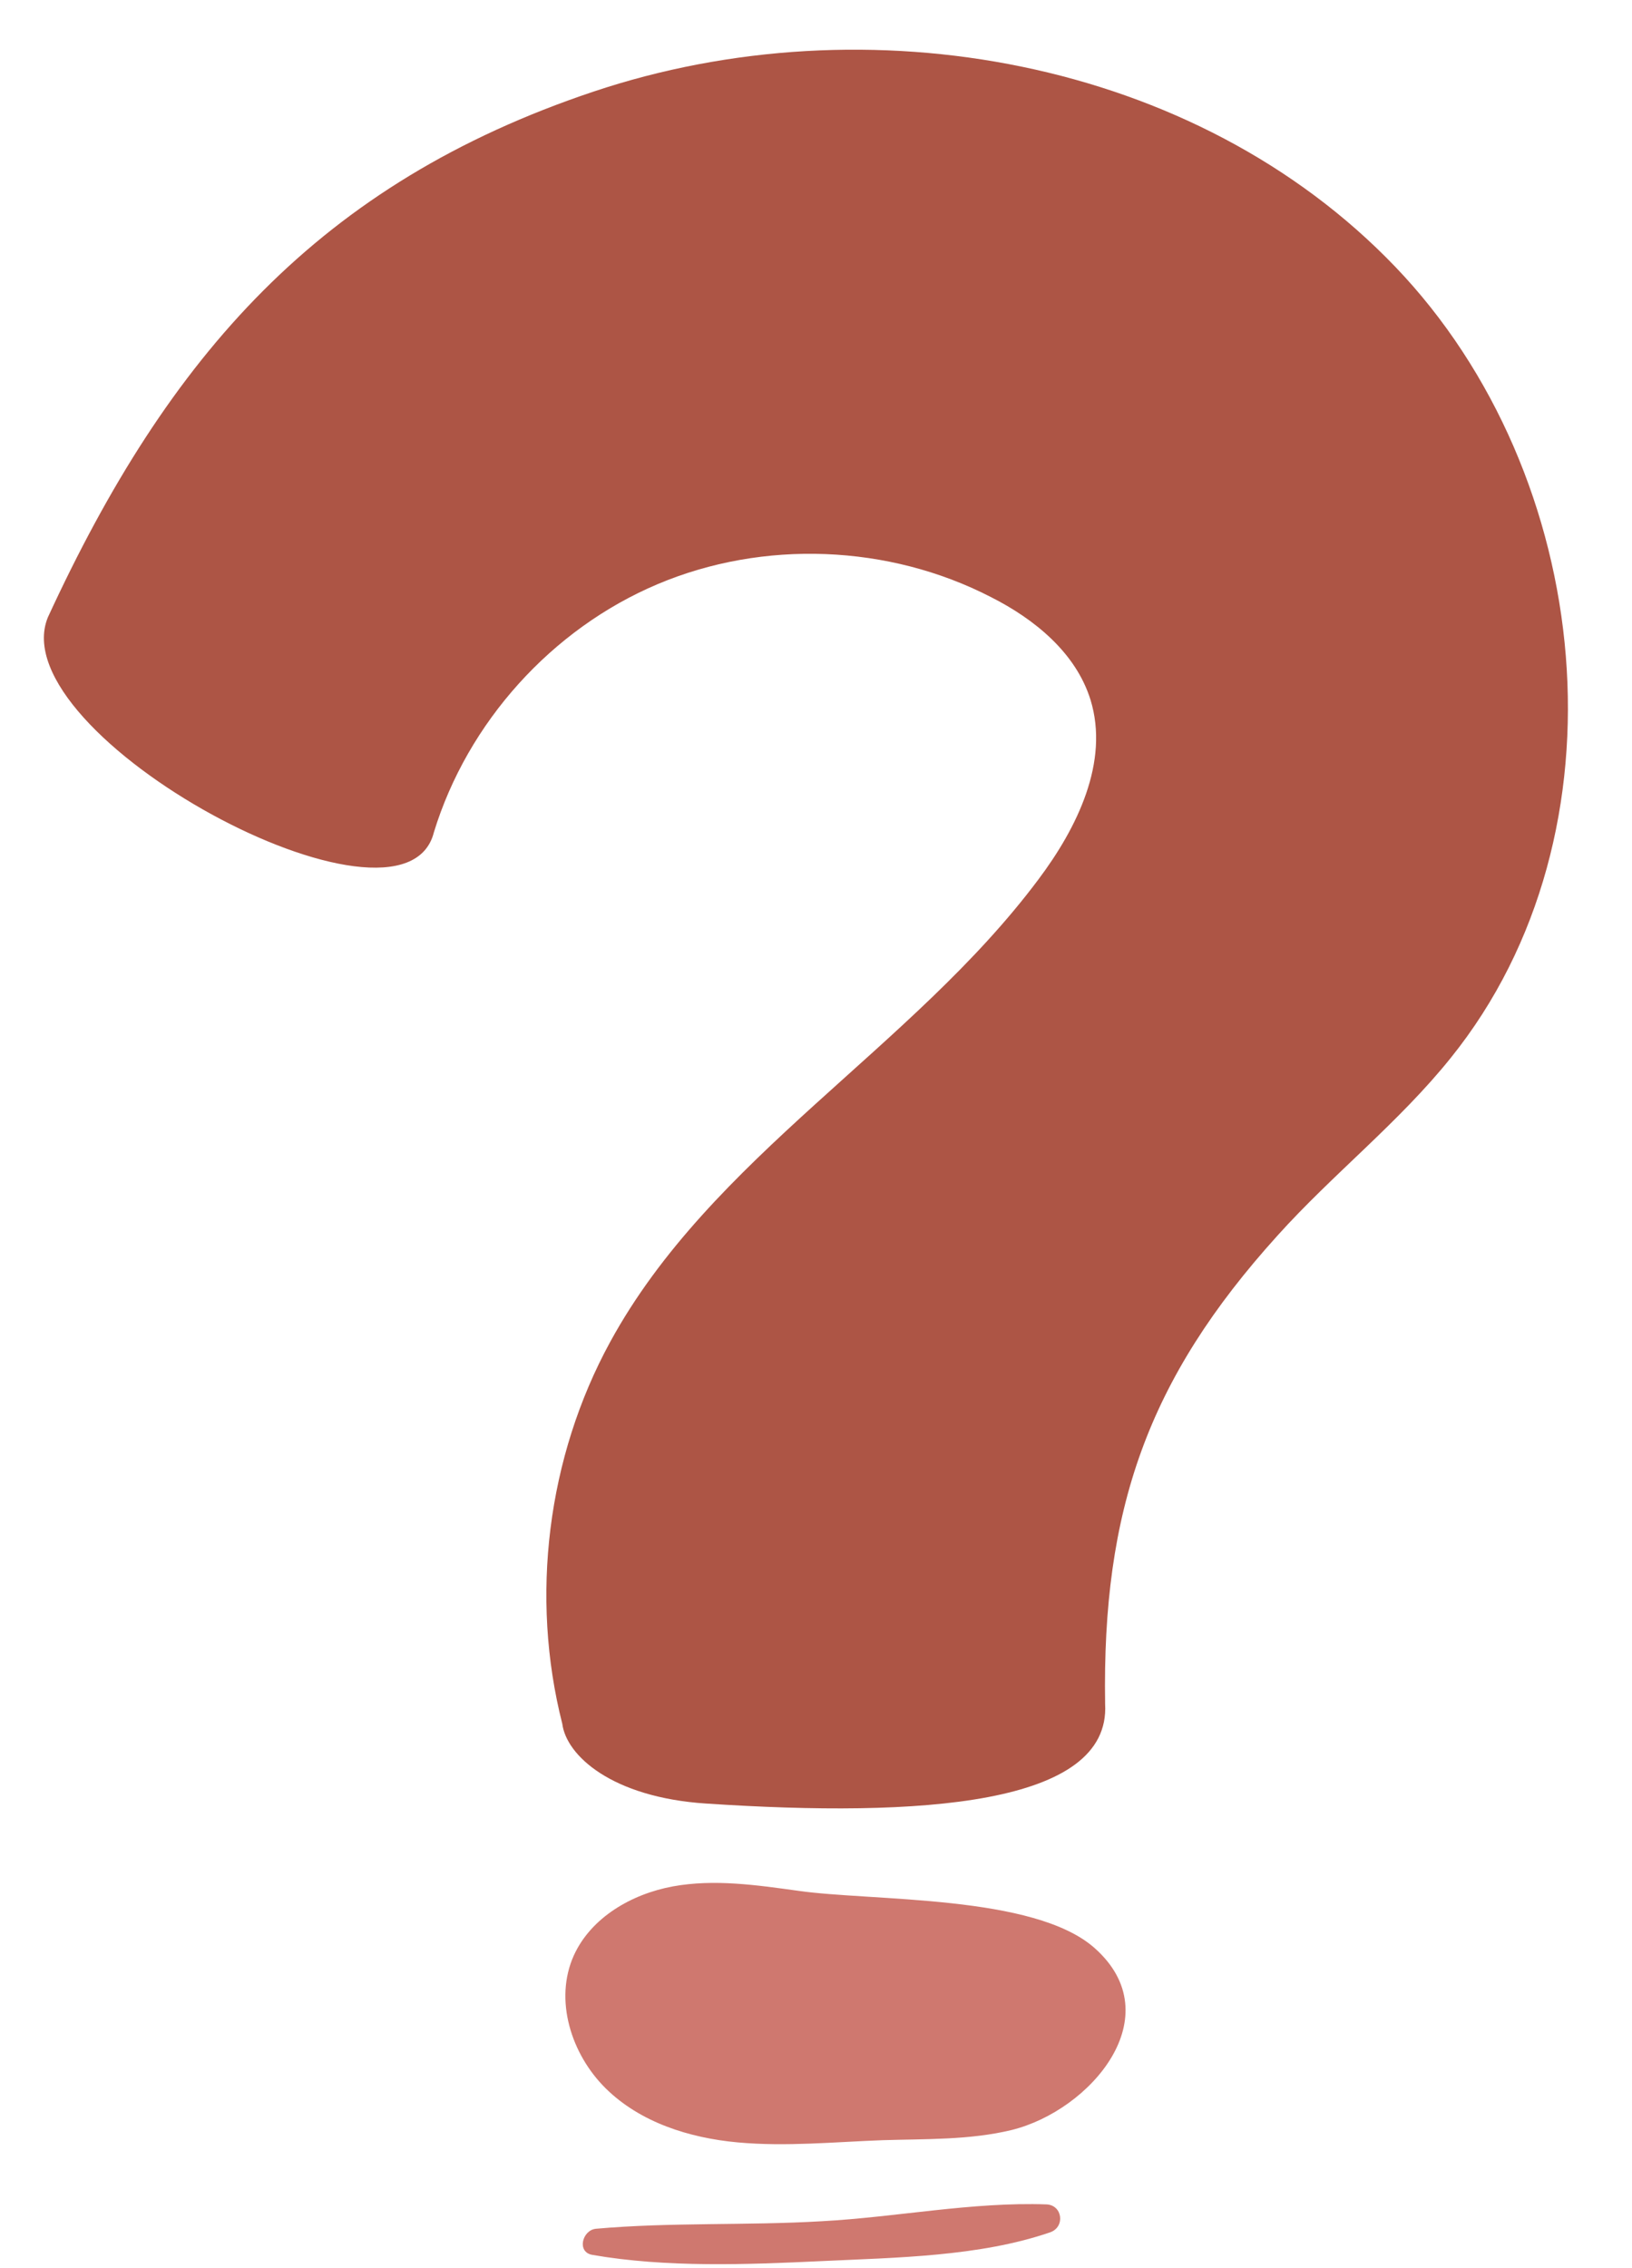
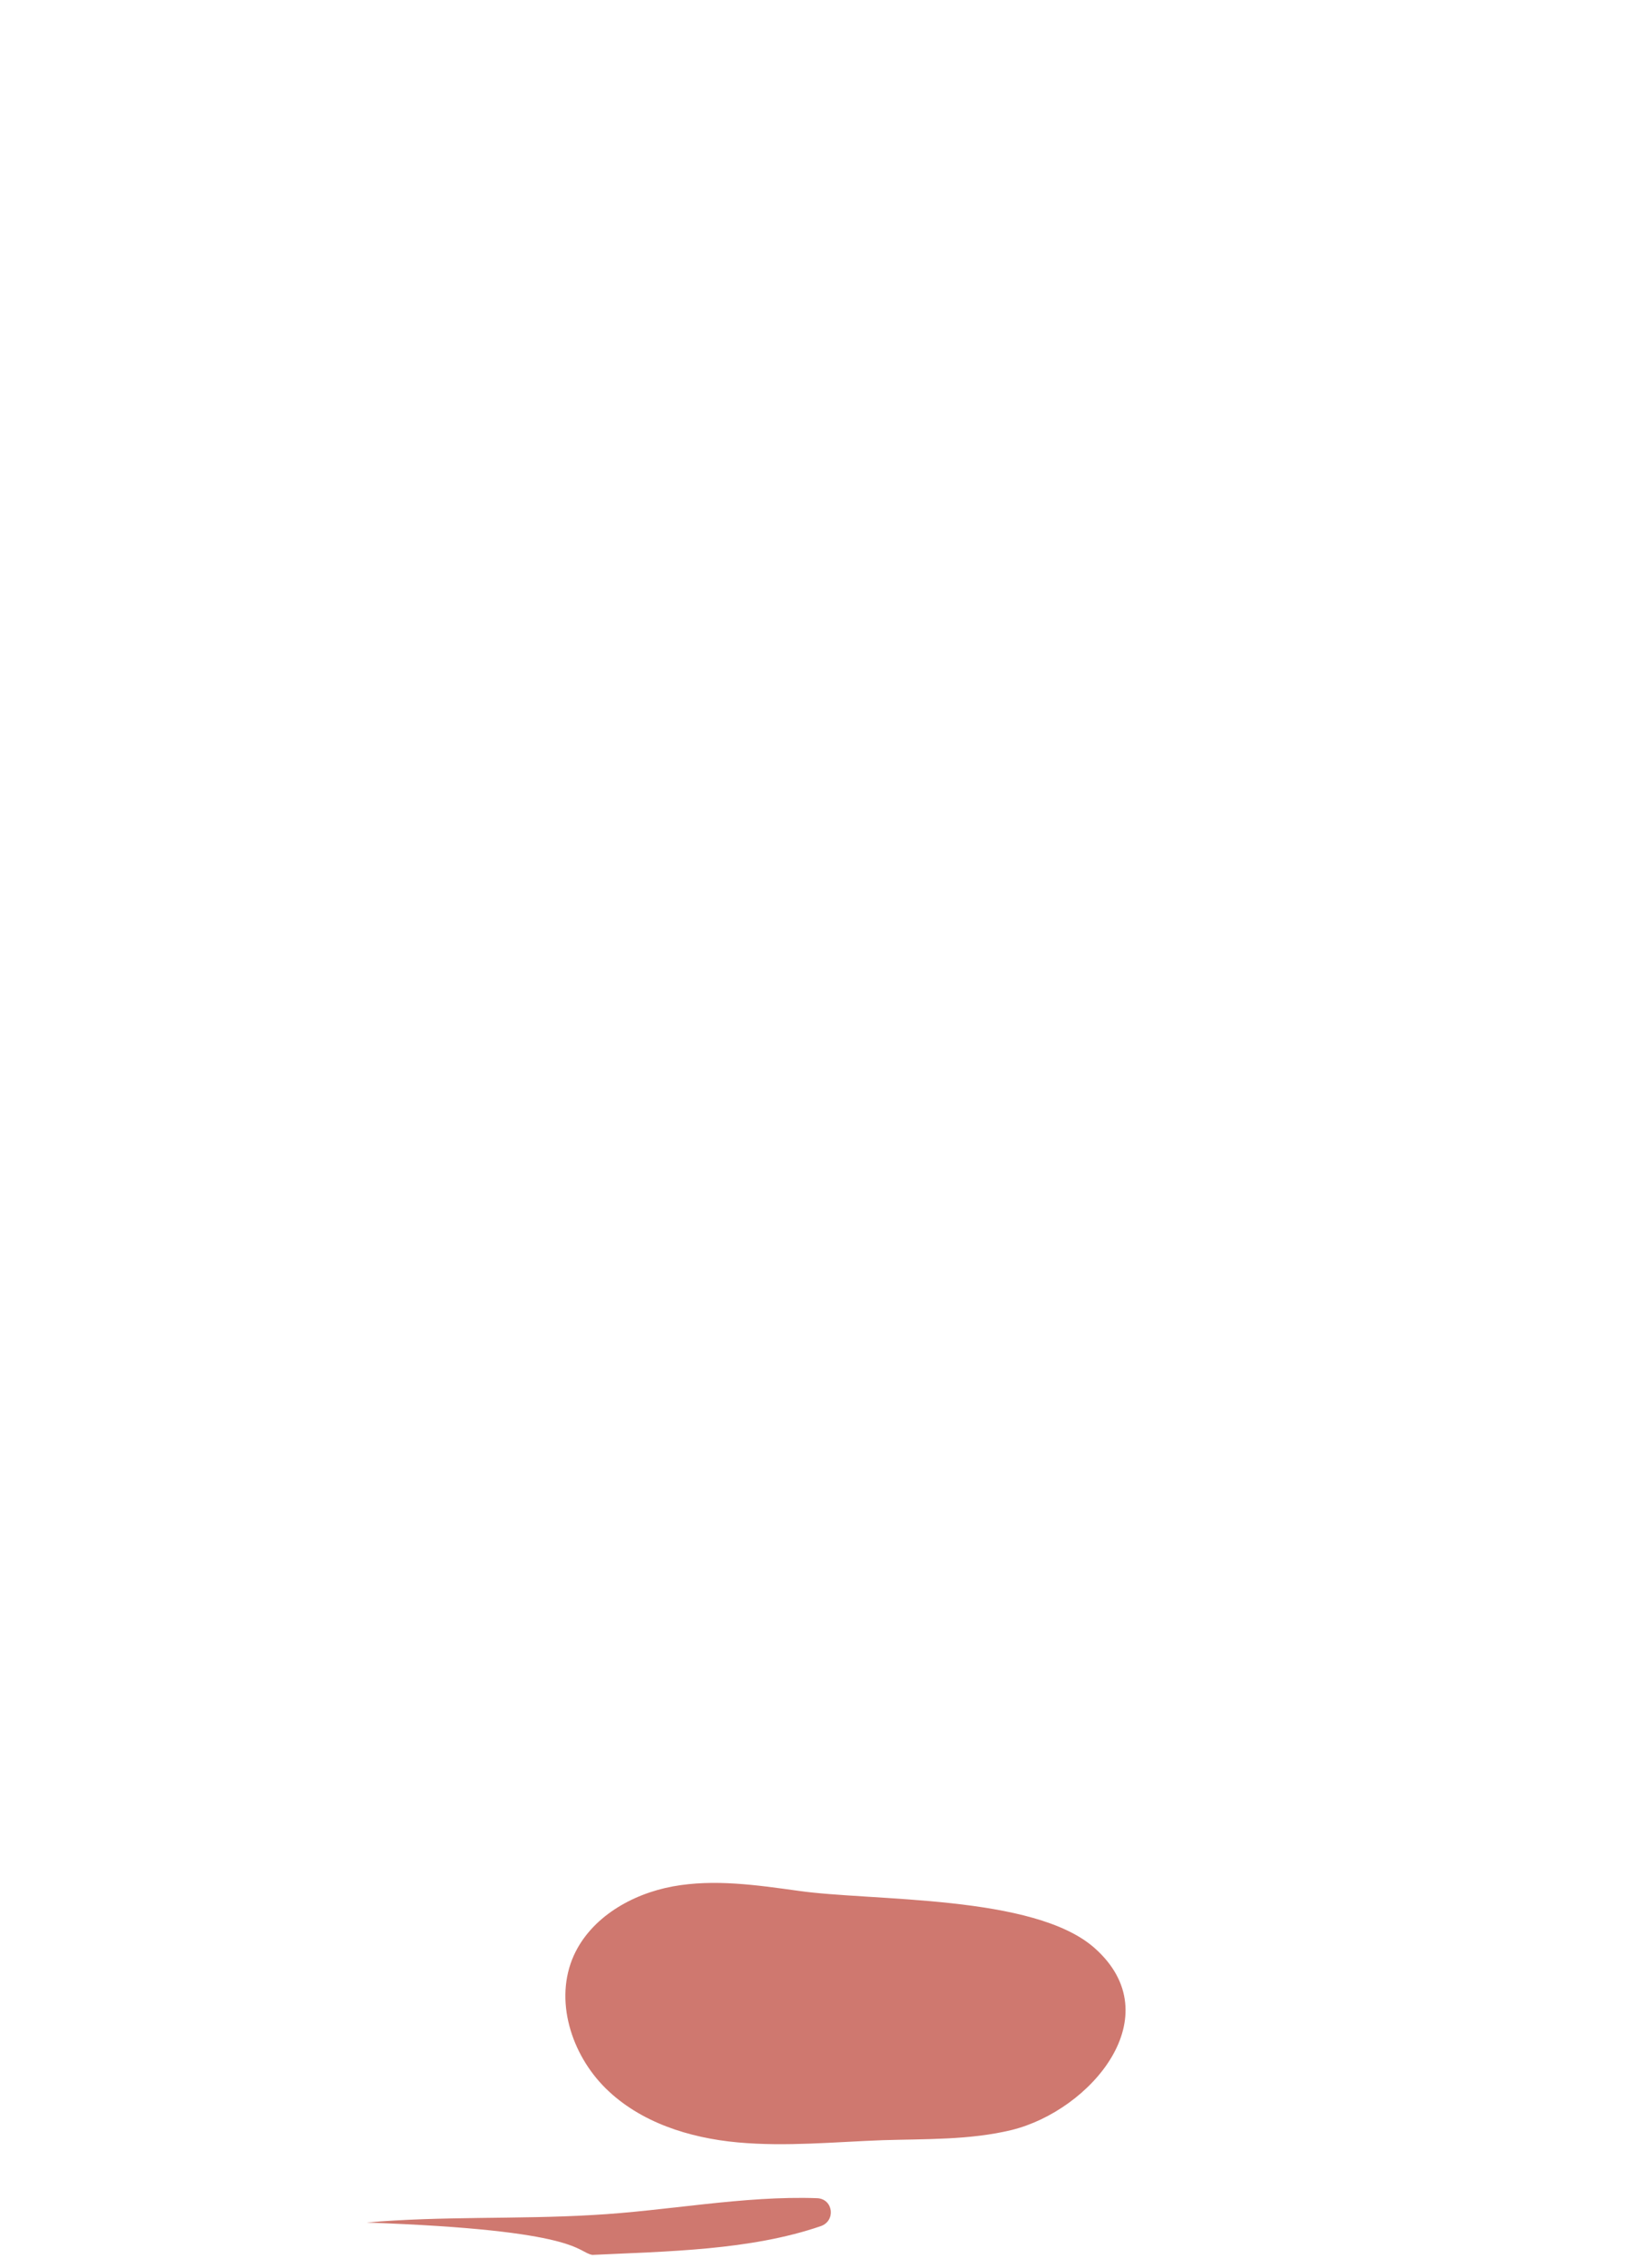
<svg xmlns="http://www.w3.org/2000/svg" fill="#000000" height="512" preserveAspectRatio="xMidYMid meet" version="1" viewBox="-9.9 -11.2 368.6 512.0" width="368.6" zoomAndPan="magnify">
  <g id="change1_1">
-     <path d="M149.6,396c-21.4-1.4-31.6-10.9-32.5-18c-7.3-28.7-3.4-60.2,10.8-86.2c22.8-41.8,68.2-66.3,96.7-104.4 c8.8-11.7,16.1-26.6,11.8-40.6c-3.3-10.6-12.6-18.2-22.5-23.2c-23.1-11.9-51.4-13-75.3-2.9s-42.9,31.2-50.5,56 c-6.8,27.3-98-21.9-87.2-48.5C28.2,69,62.3,30.2,124.1,9.5S260.1,2,305.2,49s53.5,127.8,12.6,178.6c-11.7,14.6-26.7,26.3-39.2,40.2 c-29.3,32.4-39.6,61.9-38.9,105.7C241,396.4,198,399.2,149.6,396z" fill="#ad5545" />
-   </g>
+     </g>
  <g id="change2_1">
-     <path d="M237.3,428.6c17.4,15.4-0.9,36.7-18.7,41.1c-9.5,2.3-19.4,2-29.1,2.3c-10.9,0.4-21.9,1.5-32.8,0.5 c-10.9-1-22-4.5-29.8-12.2s-11.7-20-7.2-30c3.9-8.6,13.1-13.9,22.4-15.6c9.3-1.7,18.9-0.3,28.3,1 C187.2,418.1,223.6,416.5,237.3,428.6z M123.9,497.9c16.7,2.9,34.9,2.2,51.8,1.4c16.8-0.8,35.6-1,51.6-6.5c3.4-1.2,2.8-6.1-0.8-6.3 c-16.8-0.6-34,2.9-50.8,3.8c-16.9,1-34.2,0.2-51,1.7C121.6,492.3,120.3,497.3,123.9,497.9L123.9,497.9z" fill="#cf786f" />
+     <path d="M237.3,428.6c17.4,15.4-0.9,36.7-18.7,41.1c-9.5,2.3-19.4,2-29.1,2.3c-10.9,0.4-21.9,1.5-32.8,0.5 c-10.9-1-22-4.5-29.8-12.2s-11.7-20-7.2-30c3.9-8.6,13.1-13.9,22.4-15.6c9.3-1.7,18.9-0.3,28.3,1 C187.2,418.1,223.6,416.5,237.3,428.6z M123.9,497.9c16.8-0.8,35.6-1,51.6-6.5c3.4-1.2,2.8-6.1-0.8-6.3 c-16.8-0.6-34,2.9-50.8,3.8c-16.9,1-34.2,0.2-51,1.7C121.6,492.3,120.3,497.3,123.9,497.9L123.9,497.9z" fill="#cf786f" />
  </g>
</svg>